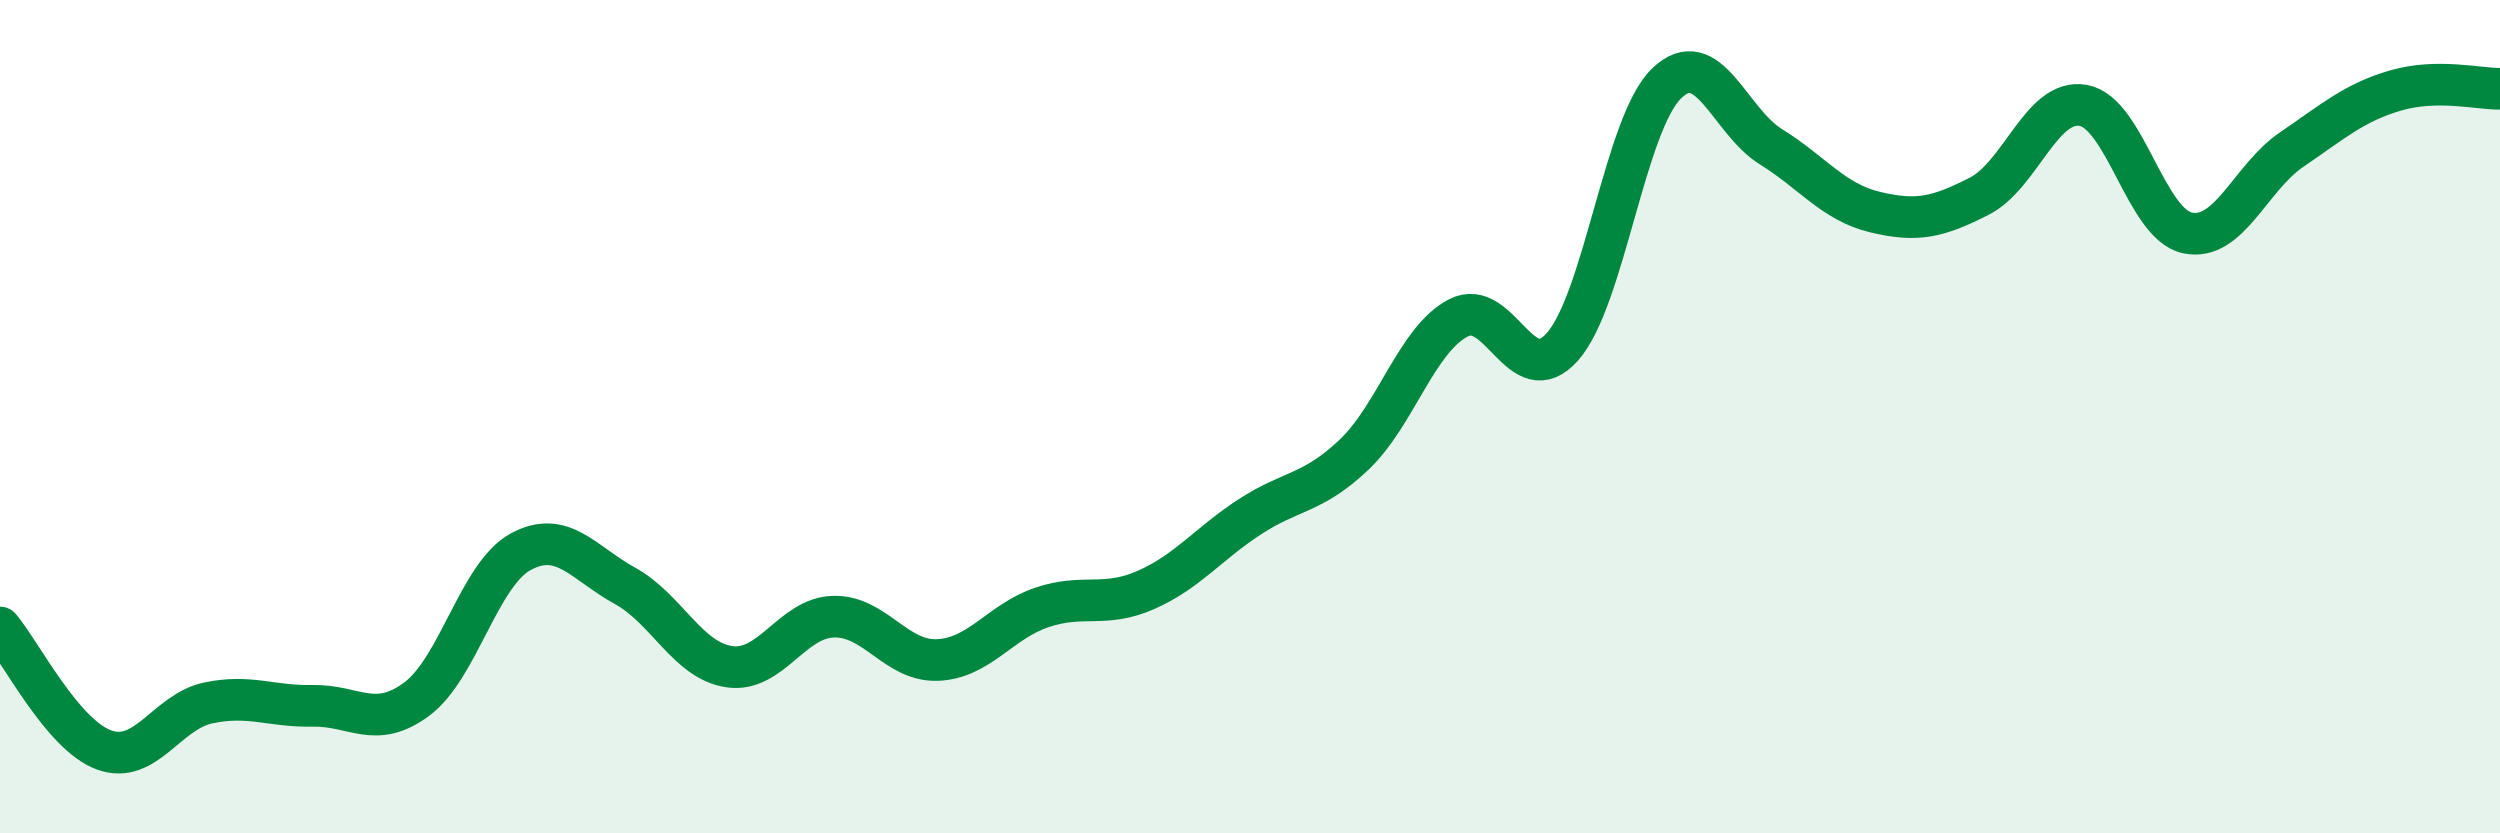
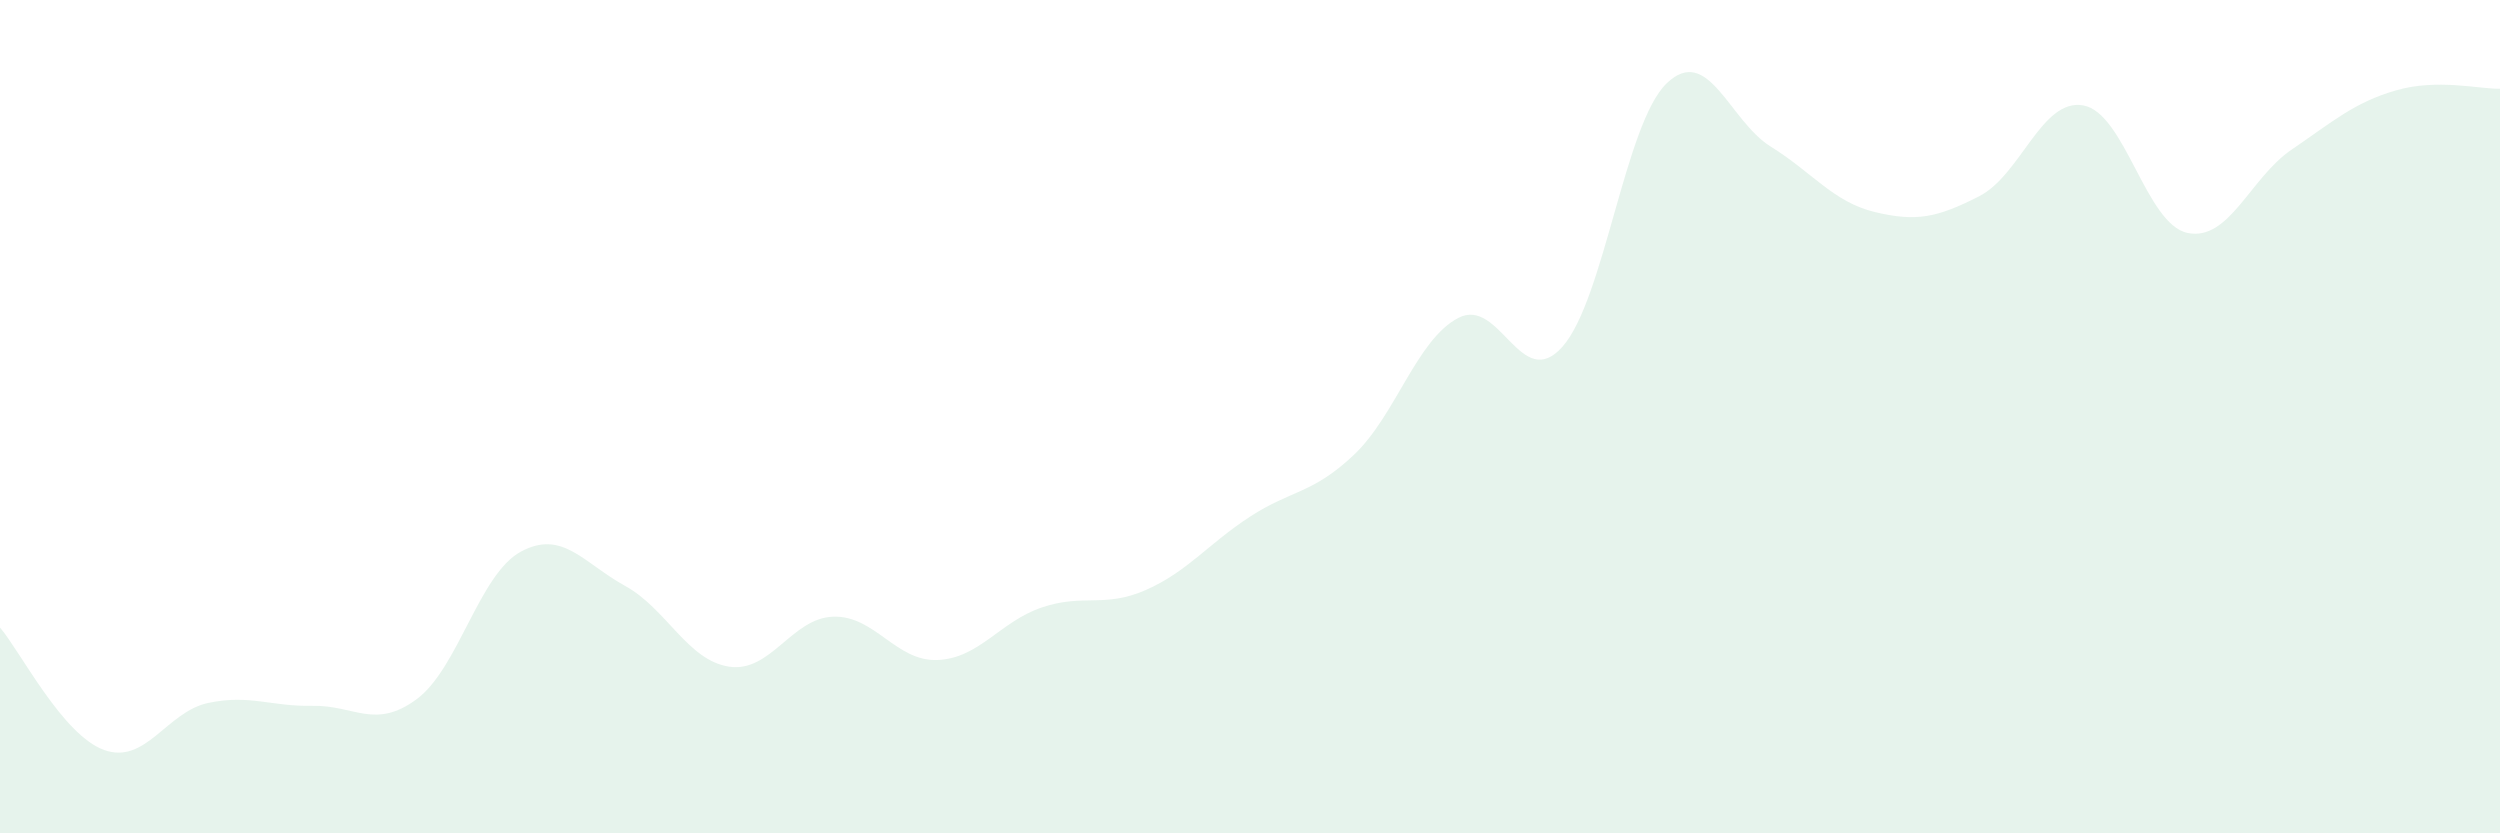
<svg xmlns="http://www.w3.org/2000/svg" width="60" height="20" viewBox="0 0 60 20">
  <path d="M 0,15.06 C 0.5,15.65 1.5,17.64 2.5,18 C 3.5,18.36 4,17.08 5,16.87 C 6,16.66 6.5,16.96 7.5,16.94 C 8.5,16.92 9,17.52 10,16.78 C 11,16.04 11.5,13.78 12.5,13.24 C 13.5,12.7 14,13.51 15,14.06 C 16,14.61 16.5,15.85 17.5,16 C 18.5,16.15 19,14.83 20,14.8 C 21,14.77 21.5,15.88 22.5,15.84 C 23.5,15.8 24,14.92 25,14.58 C 26,14.24 26.5,14.6 27.5,14.16 C 28.5,13.72 29,13.05 30,12.4 C 31,11.75 31.5,11.86 32.5,10.91 C 33.5,9.96 34,8.15 35,7.63 C 36,7.11 36.5,9.45 37.5,8.32 C 38.5,7.19 39,2.96 40,2 C 41,1.04 41.5,2.9 42.5,3.52 C 43.5,4.14 44,4.85 45,5.09 C 46,5.33 46.5,5.22 47.5,4.71 C 48.5,4.2 49,2.35 50,2.53 C 51,2.71 51.5,5.38 52.5,5.59 C 53.5,5.8 54,4.27 55,3.59 C 56,2.91 56.5,2.46 57.5,2.17 C 58.5,1.88 59.5,2.14 60,2.13L60 20L0 20Z" fill="#008740" opacity="0.1" stroke-linecap="round" stroke-linejoin="round" />
-   <path d="M 0,15.06 C 0.5,15.65 1.5,17.64 2.5,18 C 3.5,18.36 4,17.08 5,16.87 C 6,16.66 6.5,16.96 7.5,16.94 C 8.5,16.92 9,17.52 10,16.78 C 11,16.04 11.5,13.78 12.5,13.24 C 13.5,12.7 14,13.51 15,14.06 C 16,14.61 16.5,15.85 17.5,16 C 18.5,16.15 19,14.83 20,14.8 C 21,14.77 21.5,15.88 22.5,15.84 C 23.5,15.8 24,14.92 25,14.58 C 26,14.24 26.5,14.6 27.5,14.16 C 28.5,13.72 29,13.05 30,12.4 C 31,11.75 31.5,11.86 32.5,10.91 C 33.5,9.96 34,8.15 35,7.63 C 36,7.11 36.5,9.45 37.5,8.32 C 38.5,7.19 39,2.96 40,2 C 41,1.04 41.5,2.9 42.5,3.52 C 43.5,4.14 44,4.85 45,5.09 C 46,5.33 46.5,5.22 47.5,4.71 C 48.5,4.2 49,2.35 50,2.53 C 51,2.71 51.5,5.38 52.5,5.59 C 53.5,5.8 54,4.27 55,3.59 C 56,2.91 56.5,2.46 57.5,2.17 C 58.5,1.88 59.5,2.14 60,2.13" stroke="#008740" stroke-width="1" fill="none" stroke-linecap="round" stroke-linejoin="round" />
</svg>